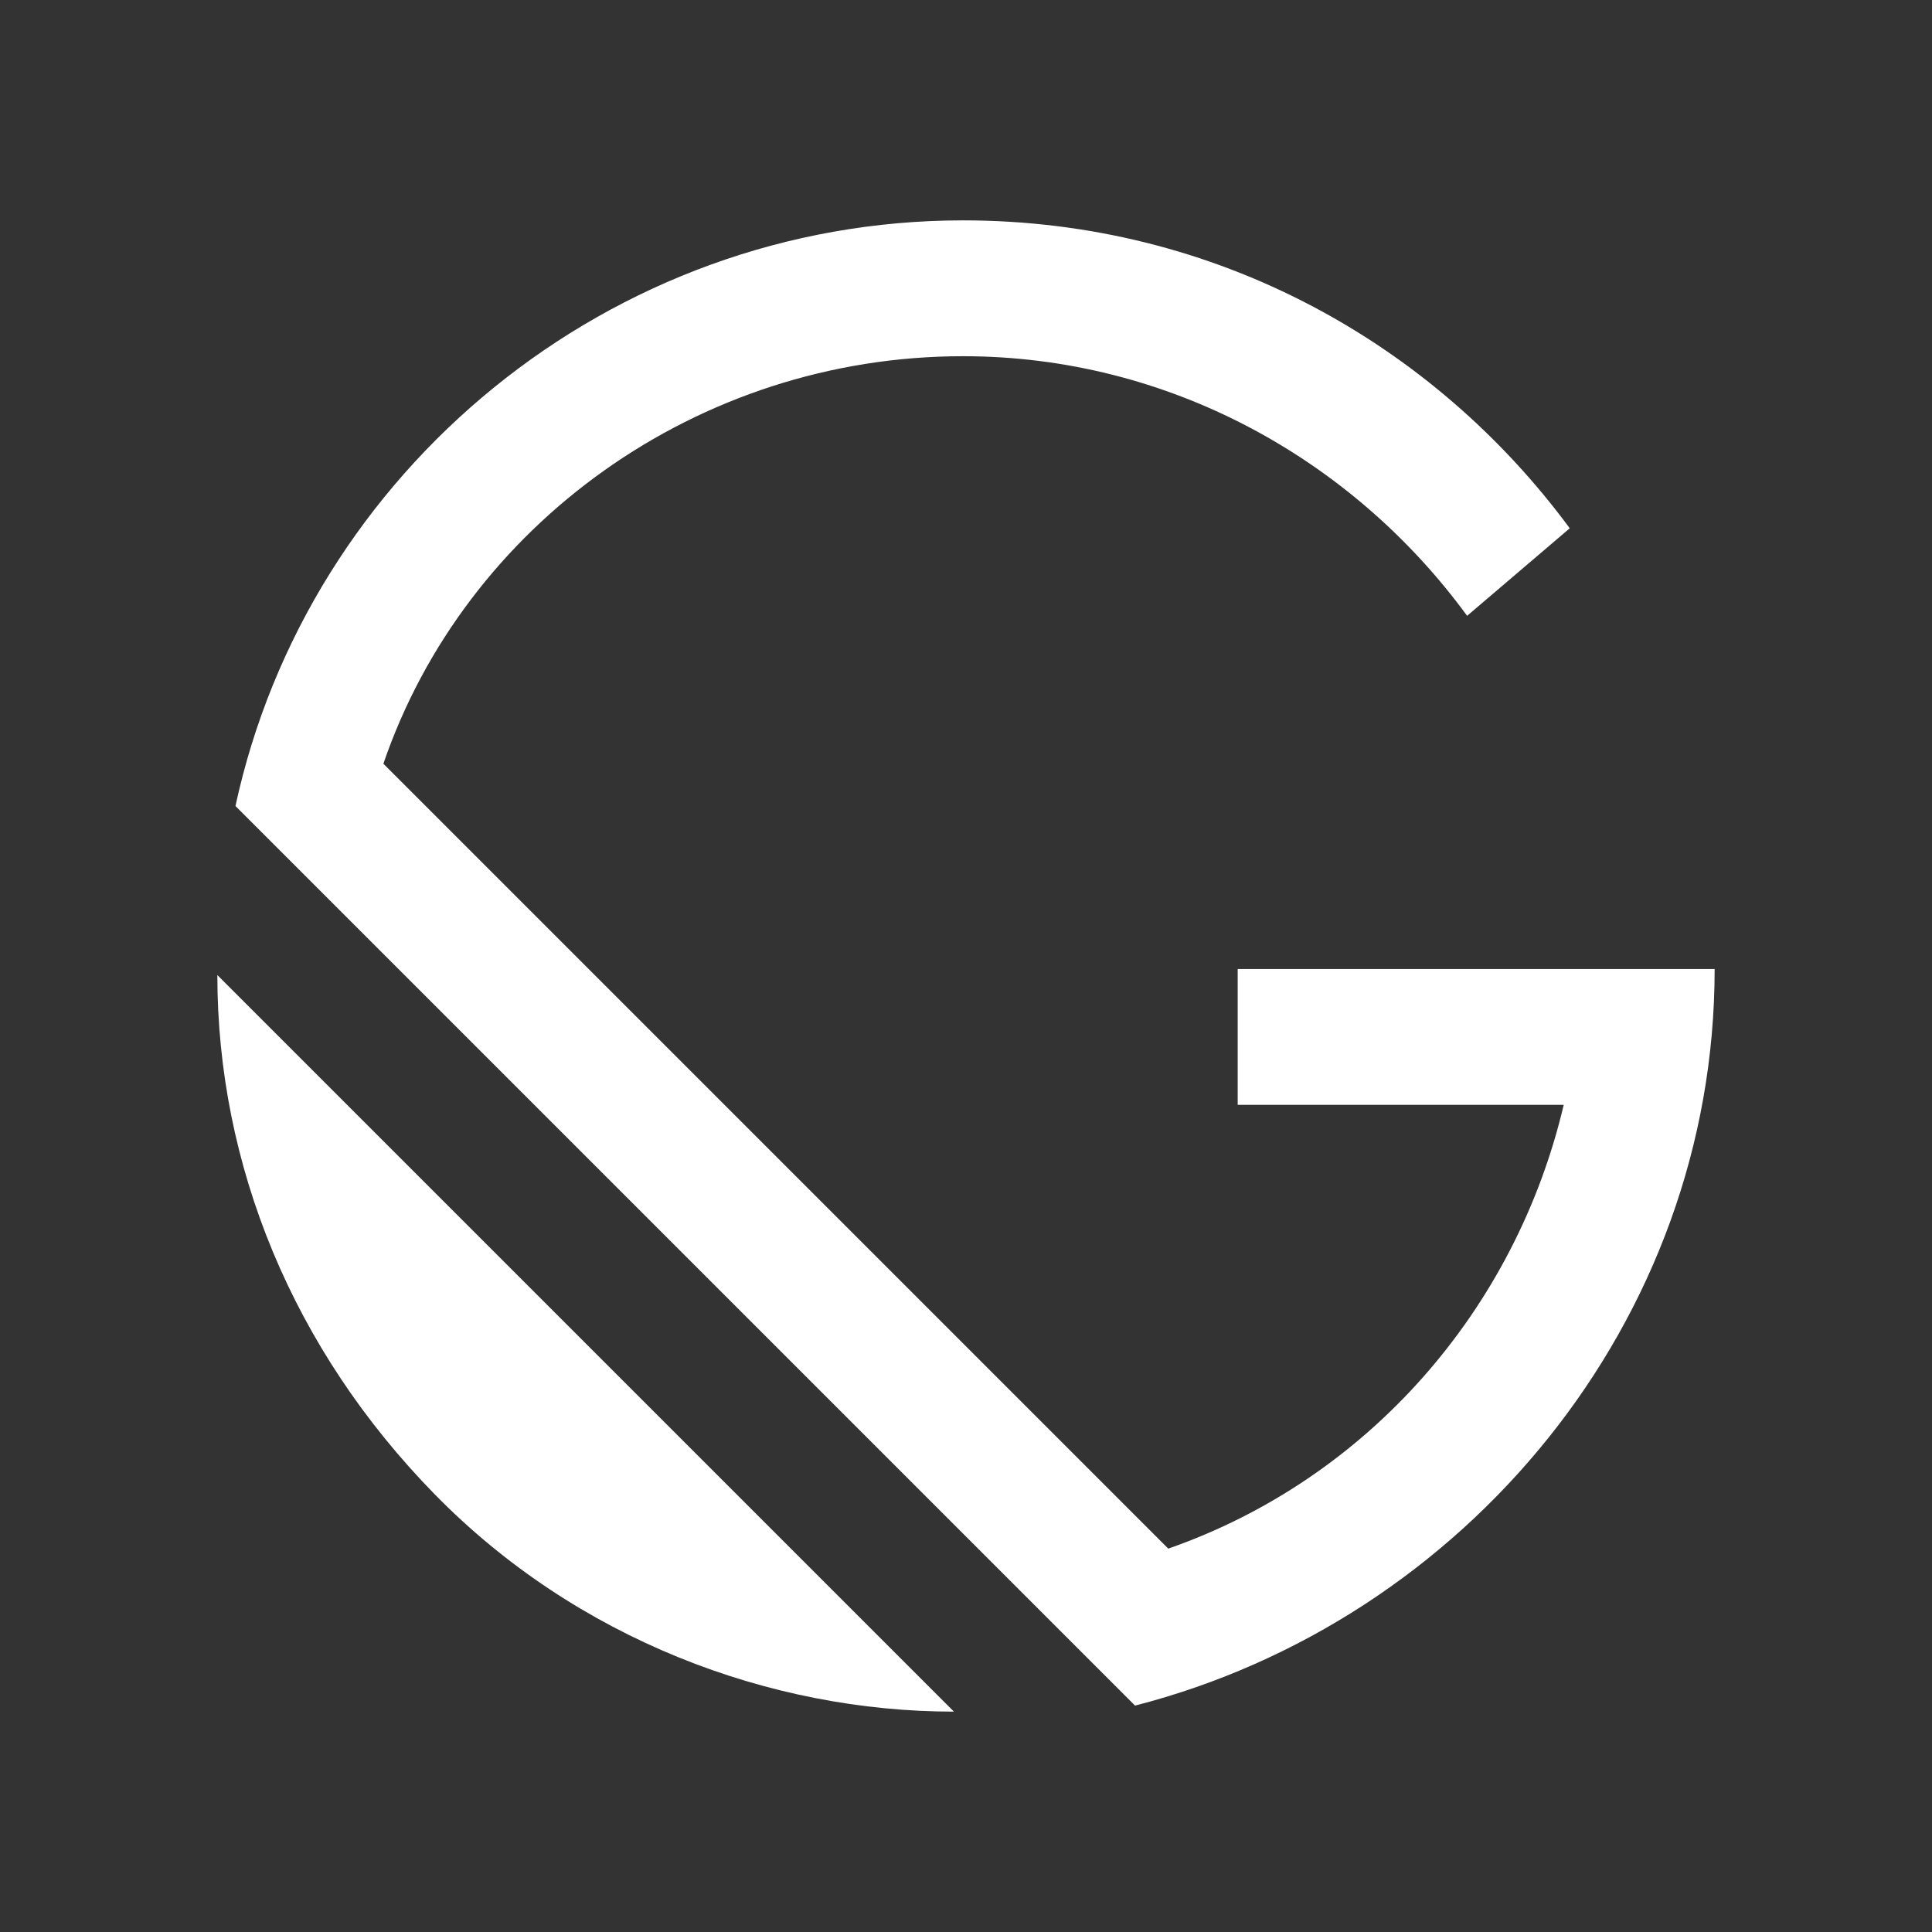
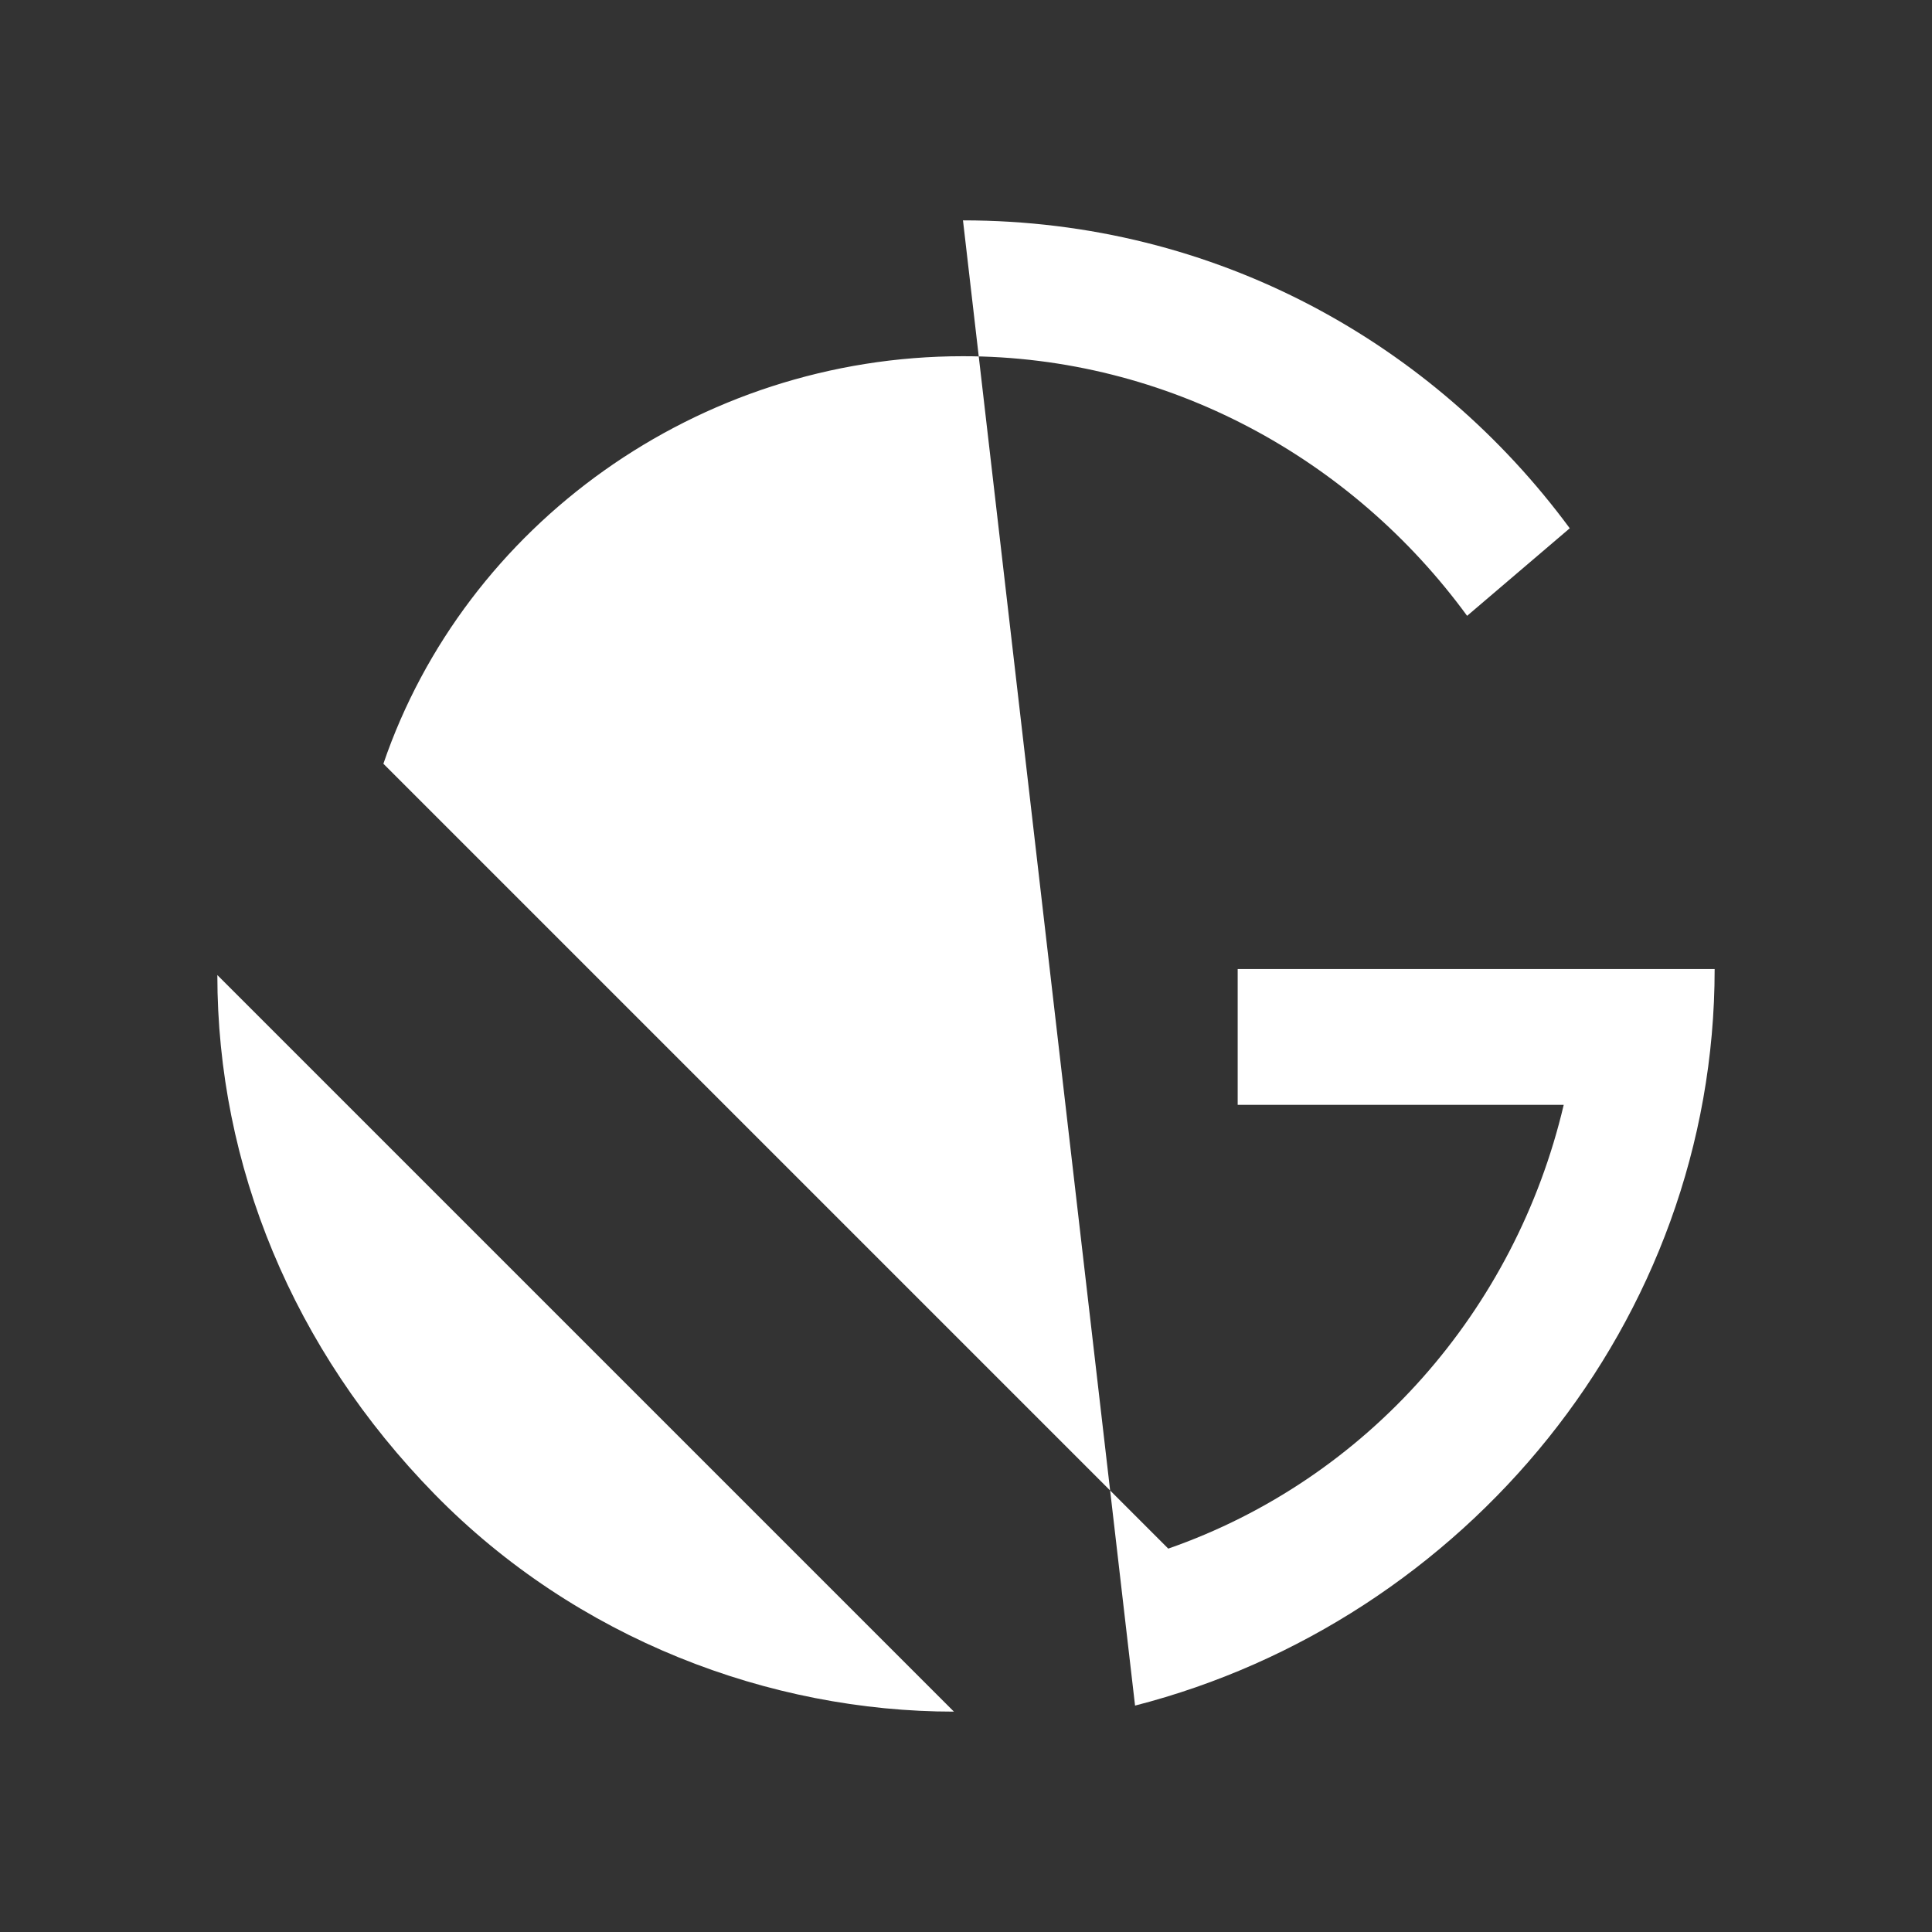
<svg xmlns="http://www.w3.org/2000/svg" width="64" height="64" viewBox="0 0 64 64" fill="none">
  <rect x="0" y="0" width="64" height="64" fill="#333333" stroke="none" />
-   <path d="M56.8 32.1H41V36.6H51.8C50.2 43.4 45.3 49 38.7 51.3L12.7 25.3C15.4 17.4 23.1 11.8 31.9 11.8C38.7 11.8 44.8 15.2 48.6 20.4L52 17.5C47.5 11.4 40.3 7.3 31.9 7.3C20.2 7.3 10.2 15.6 7.8 26.7L37.6 56.5C48.5 53.7 56.8 43.8 56.8 32.1ZM7.2 32.3C7.2 38.6 9.7 44.7 14.4 49.5C19.1 54.3 25.5 56.7 31.6 56.7L7.2 32.3Z" fill="white" />
+   <path d="M56.8 32.1H41V36.6H51.8C50.2 43.4 45.3 49 38.7 51.3L12.7 25.3C15.4 17.4 23.1 11.8 31.9 11.8C38.7 11.8 44.8 15.2 48.6 20.4L52 17.5C47.5 11.4 40.3 7.3 31.9 7.3L37.6 56.5C48.5 53.7 56.8 43.8 56.8 32.1ZM7.2 32.3C7.2 38.6 9.7 44.7 14.4 49.5C19.1 54.3 25.5 56.7 31.6 56.7L7.2 32.3Z" fill="white" />
</svg>